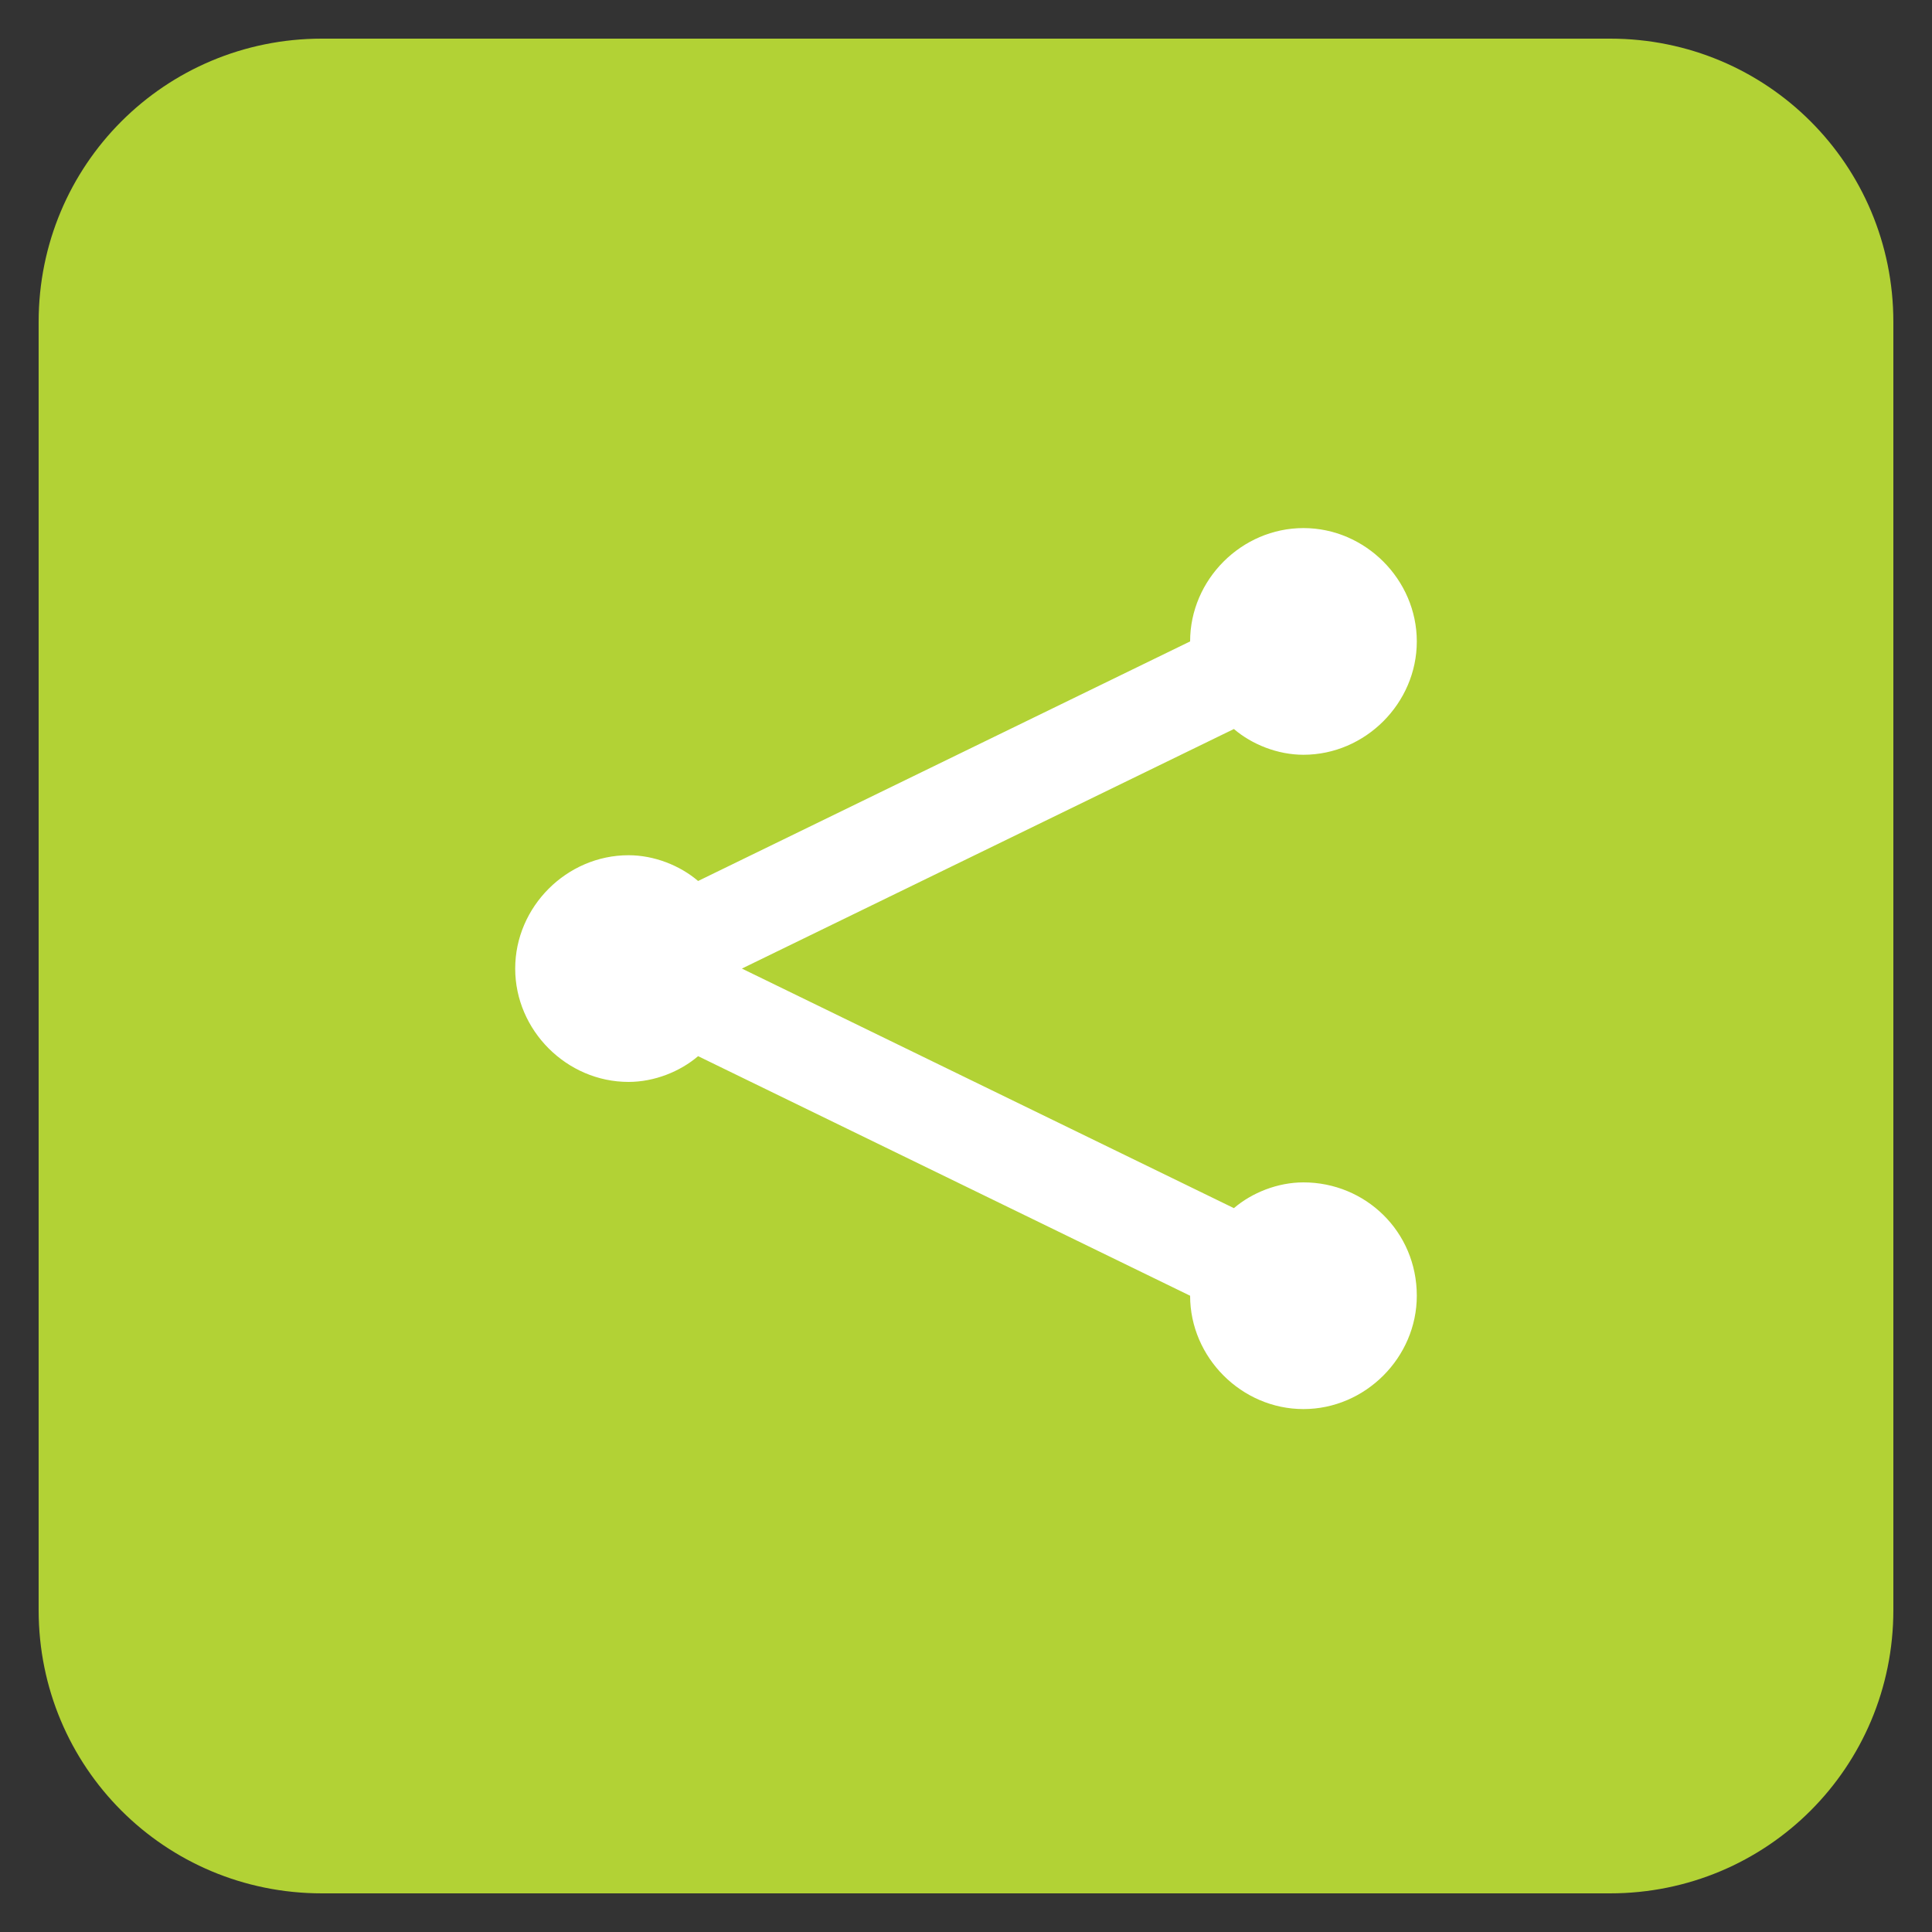
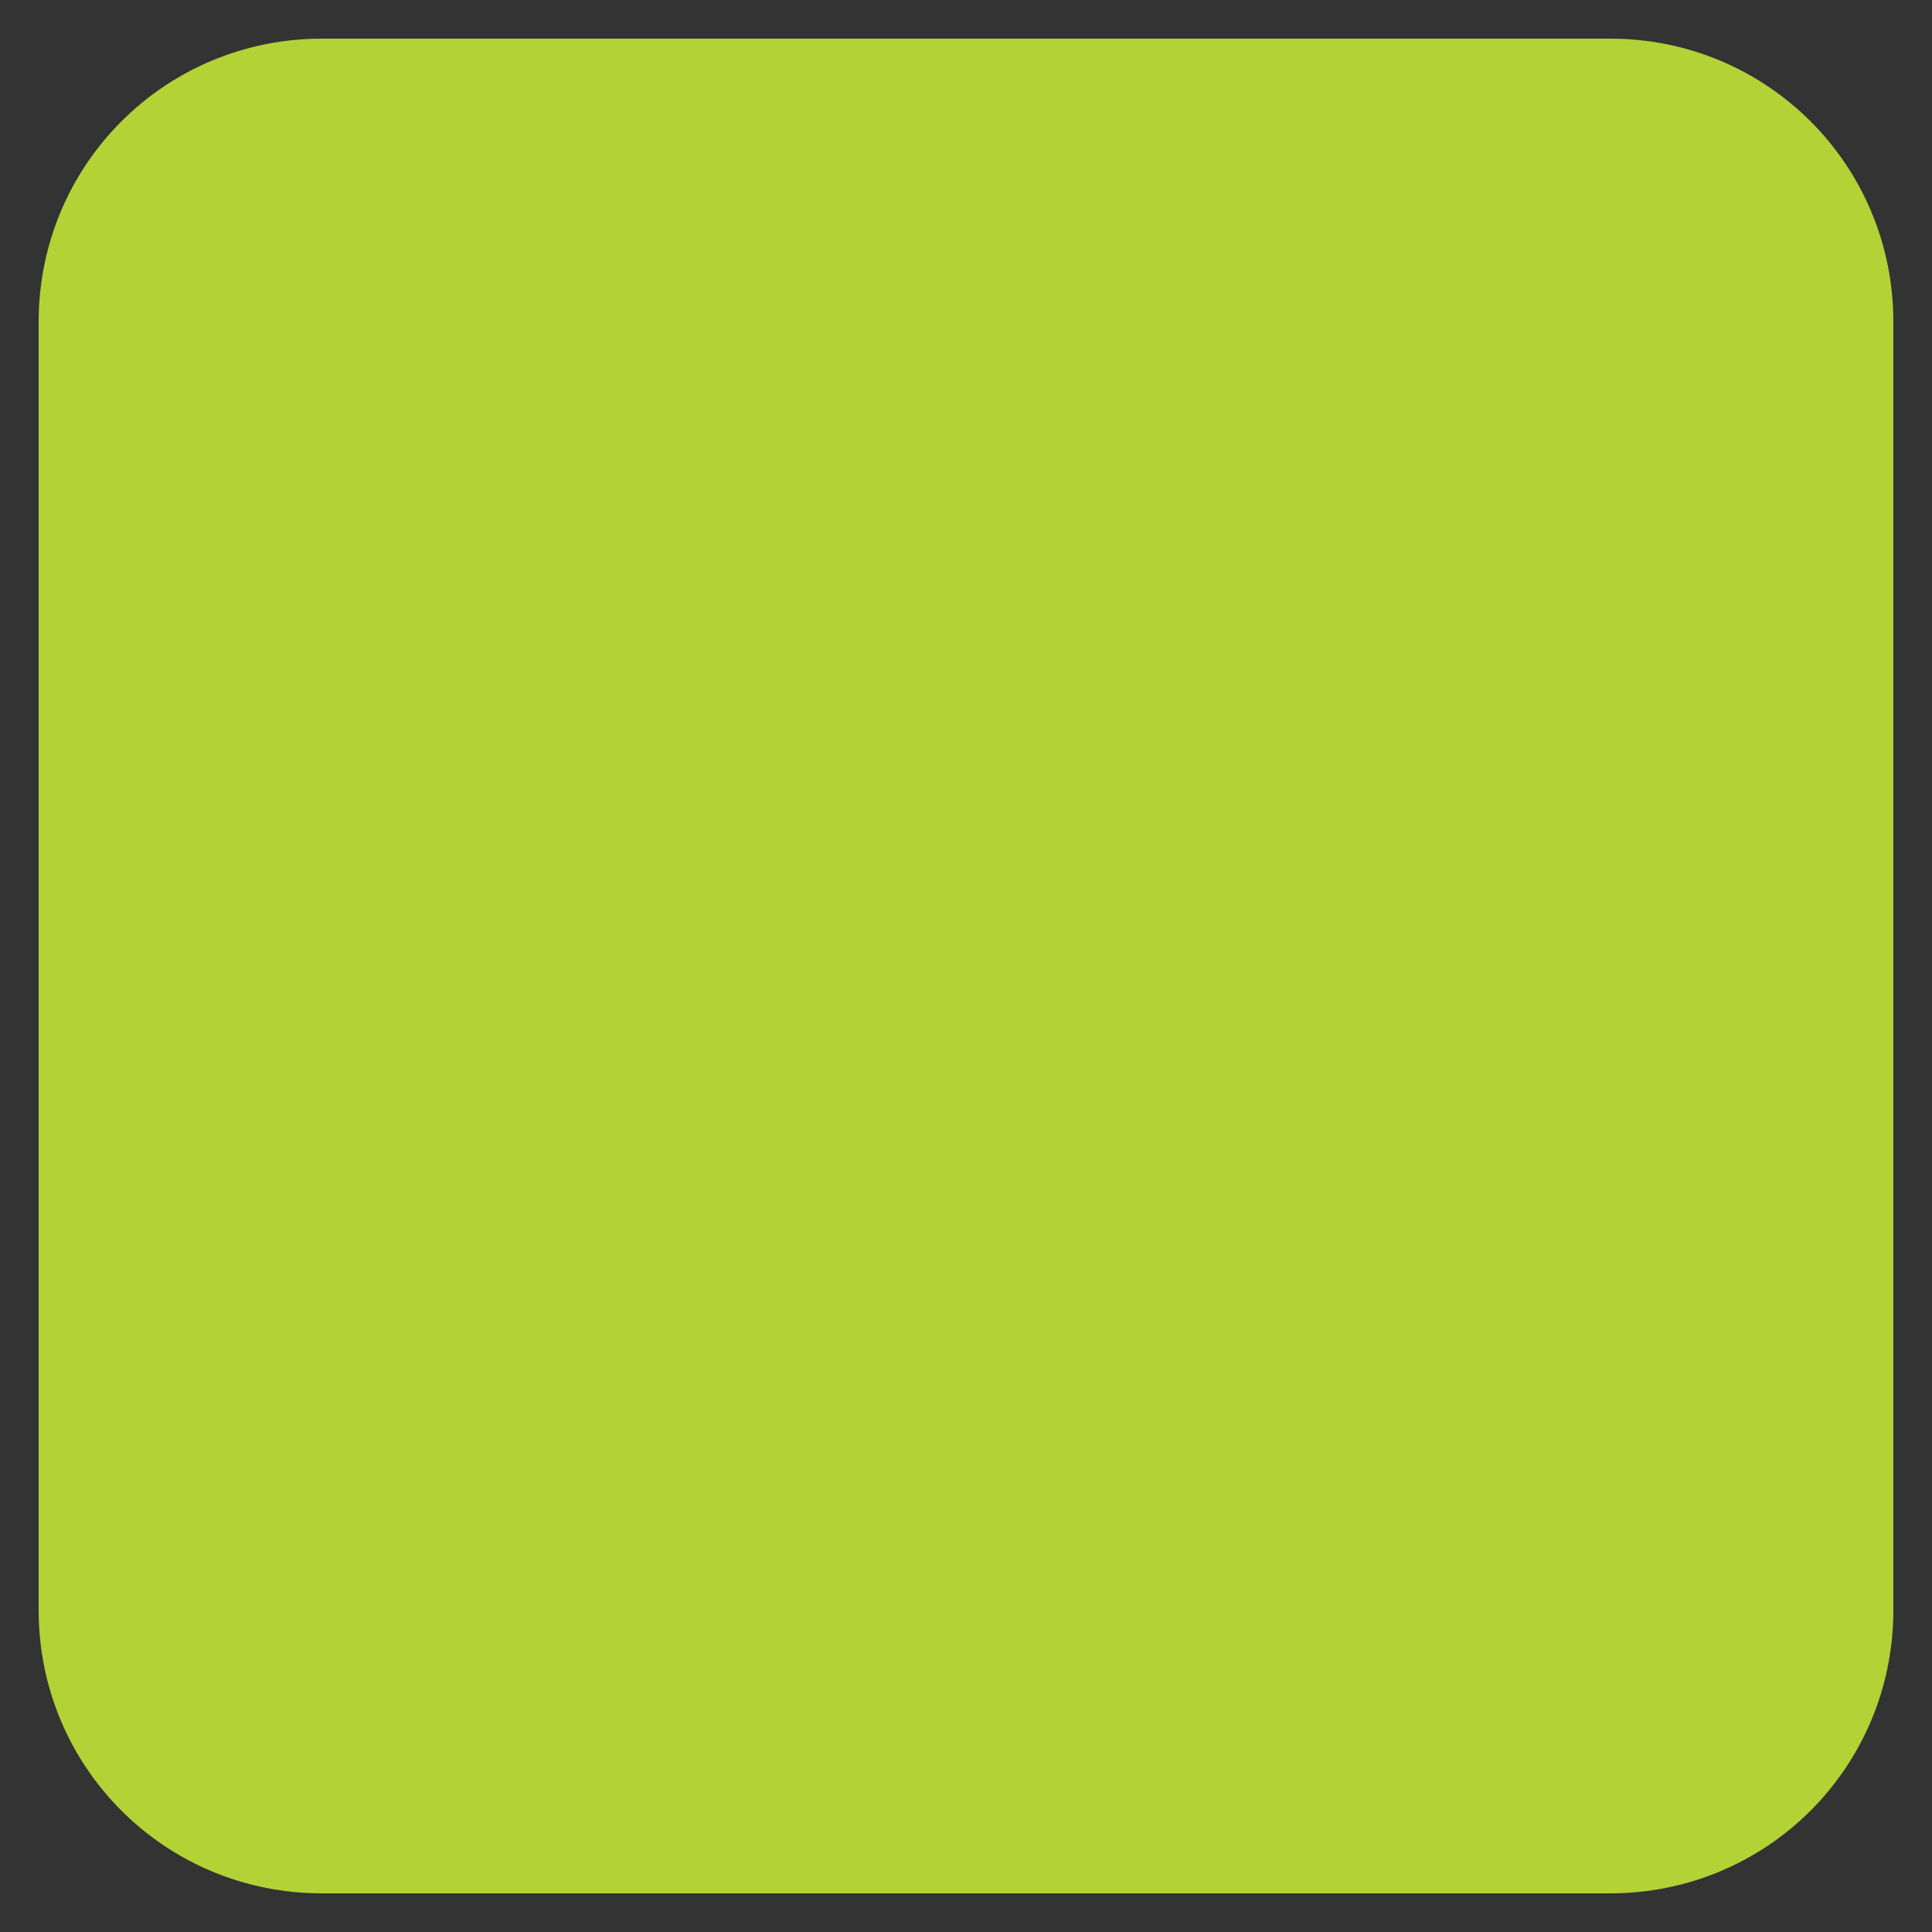
<svg xmlns="http://www.w3.org/2000/svg" id="Layer_1" style="enable-background:new 0 0 75 75;" version="1.1" viewBox="0 0 75 75" xml:space="preserve">
  <rect x="0" y="0" width="75" height="75" fill="#333333" stroke="none" />
  <style type="text/css">
	.st0{fill:#EC008C;}
	.st1{fill:#FFFFFF;}
	.st2{fill:#00AAAD;}
	.st3{fill:#F9A01B;}
	.st4{fill:#B2D235;}
</style>
  <g>
    <g>
      <g>
        <g>
          <path class="st4" d="M62.5,73.5h-50c-6.1,0-11-4.9-11-11v-50c0-6.1,4.9-11,11-11h50c6.1,0,11,4.9,11,11v50      C73.5,68.6,68.6,73.5,62.5,73.5z" />
        </g>
      </g>
    </g>
-     <path class="st1" d="M50.6,45.9c-1,0-2,0.4-2.7,1l-19.1-9.3c0,0,0,0,0,0s0,0,0,0l19.1-9.3c0.7,0.6,1.7,1,2.7,1c2.4,0,4.4-2,4.4-4.4   s-2-4.4-4.4-4.4c-2.4,0-4.4,2-4.4,4.4c0,0,0,0,0,0l-19.1,9.3c-0.7-0.6-1.7-1-2.7-1c-2.4,0-4.4,2-4.4,4.4s2,4.4,4.4,4.4   c1,0,2-0.4,2.7-1l19.1,9.3c0,0,0,0,0,0c0,2.4,2,4.4,4.4,4.4c2.4,0,4.4-2,4.4-4.4C55,47.8,53,45.9,50.6,45.9z" />
  </g>
</svg>